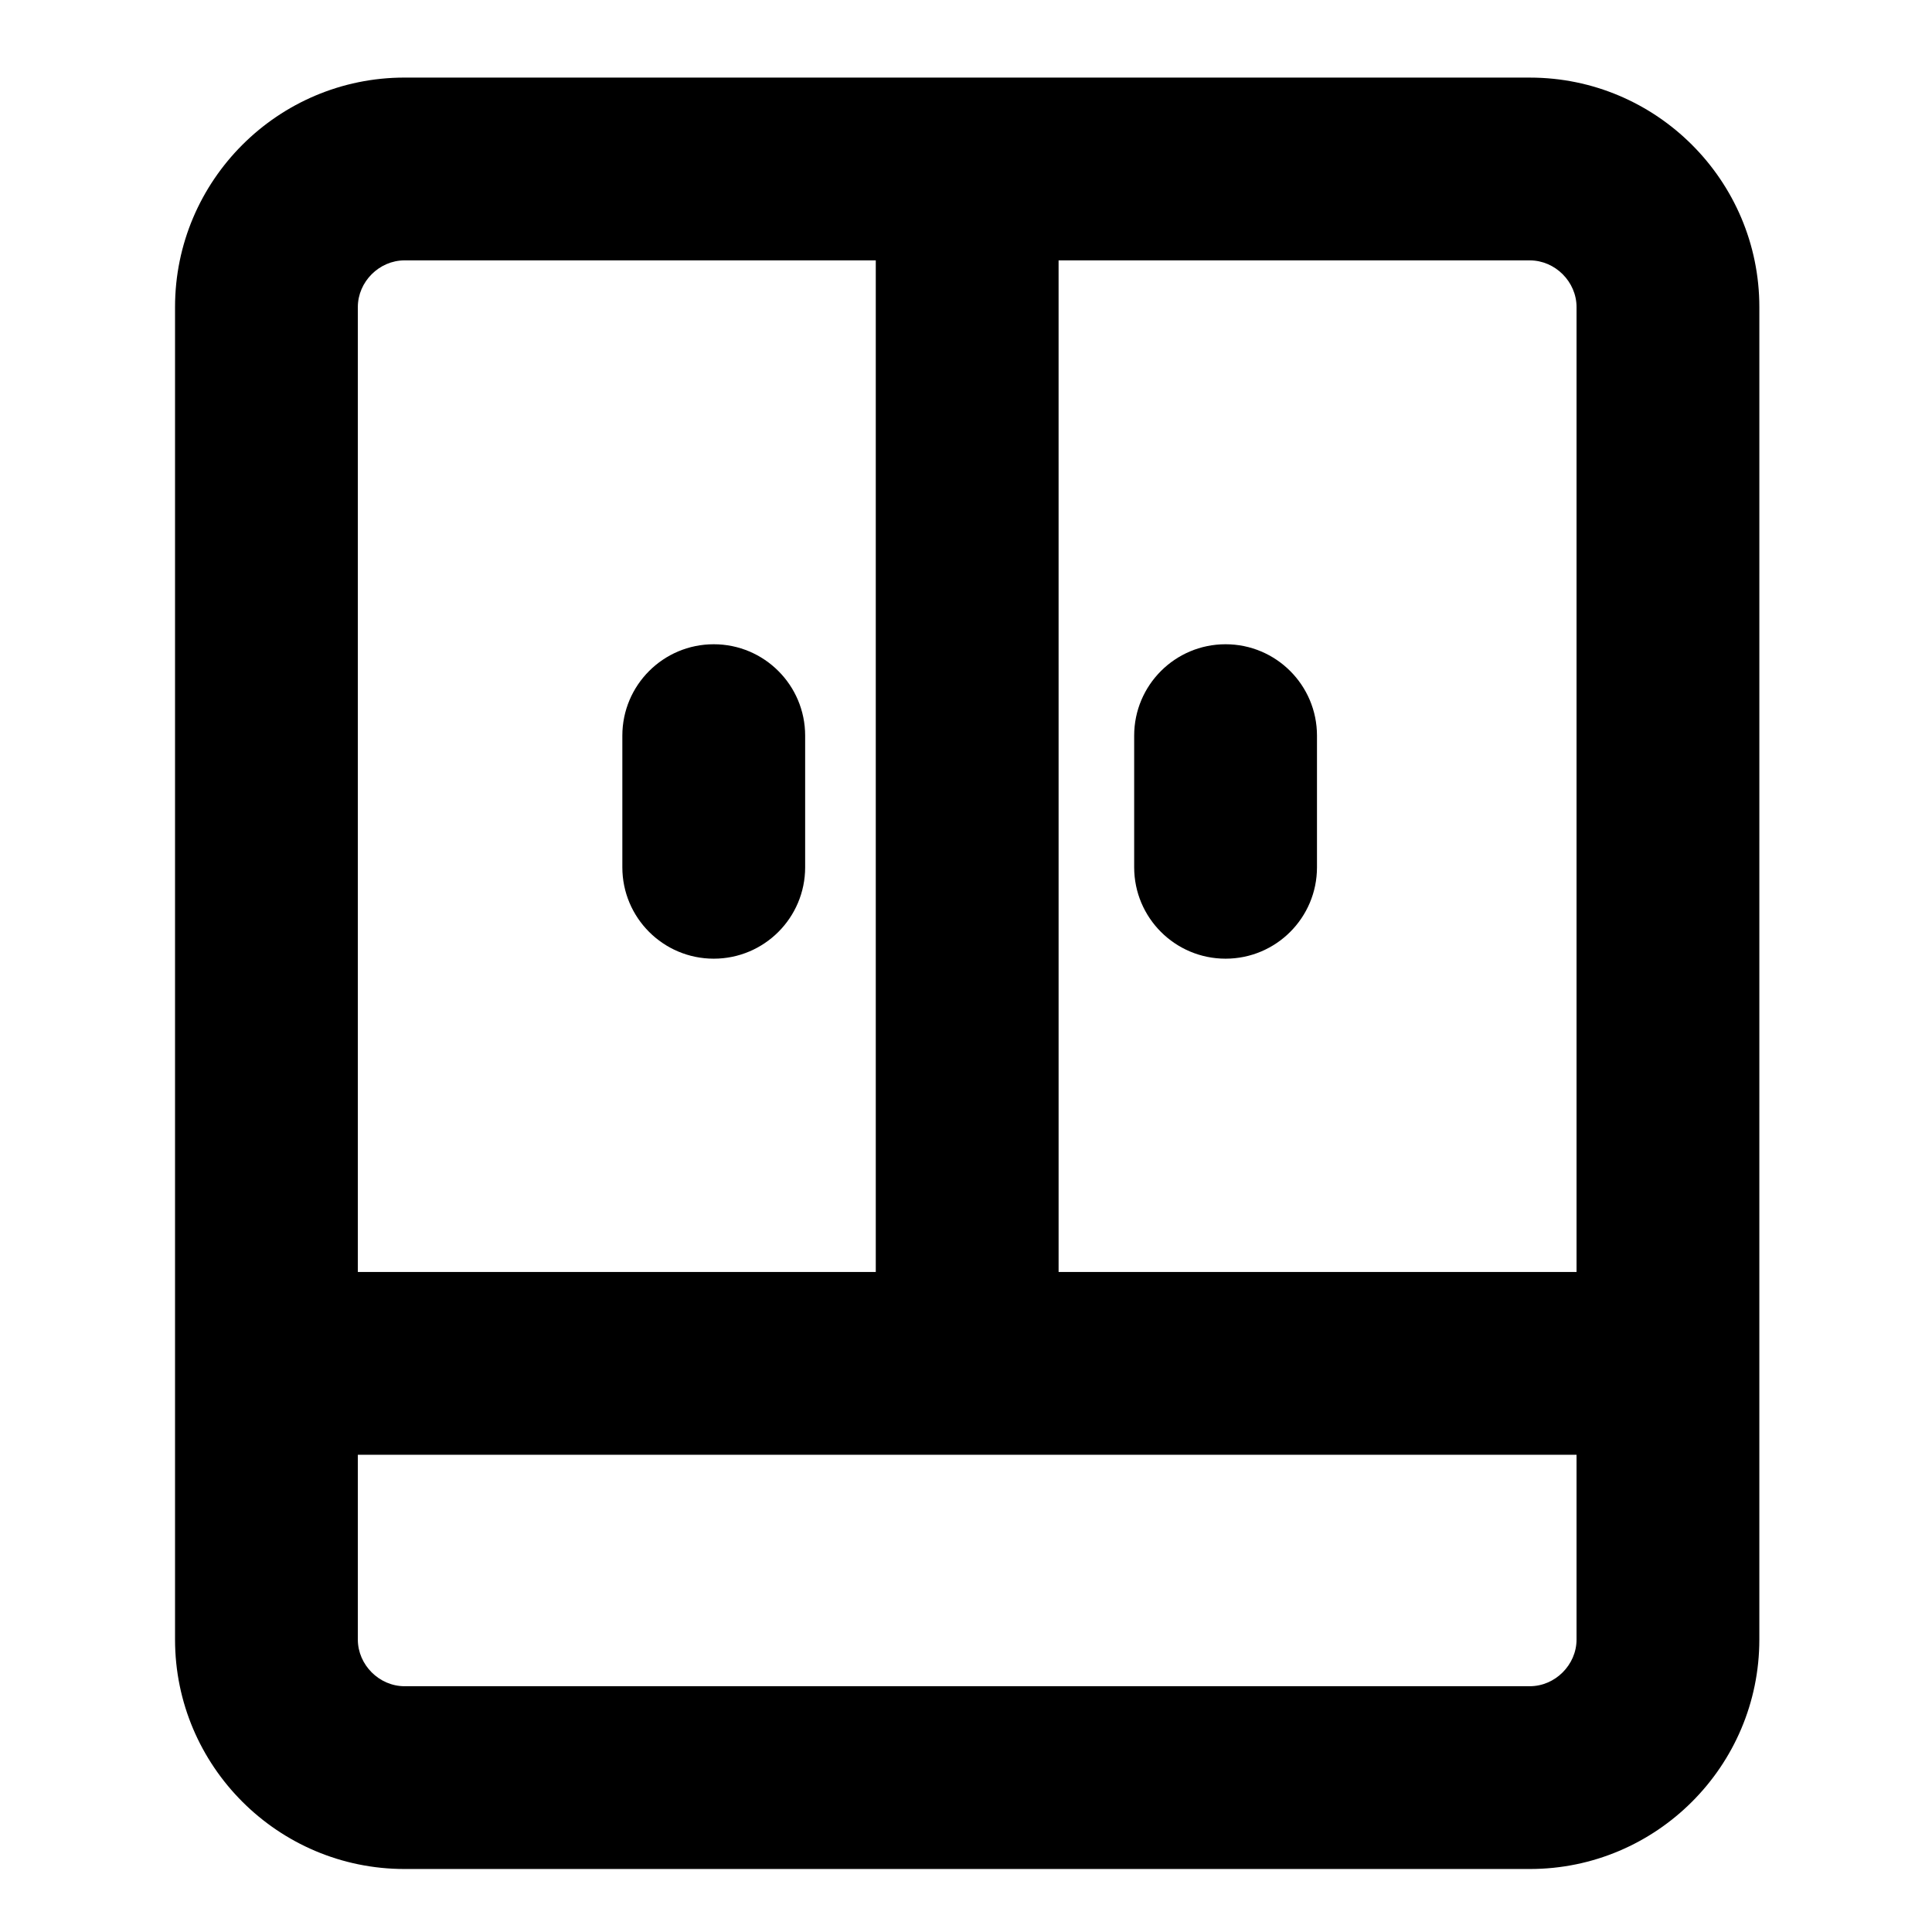
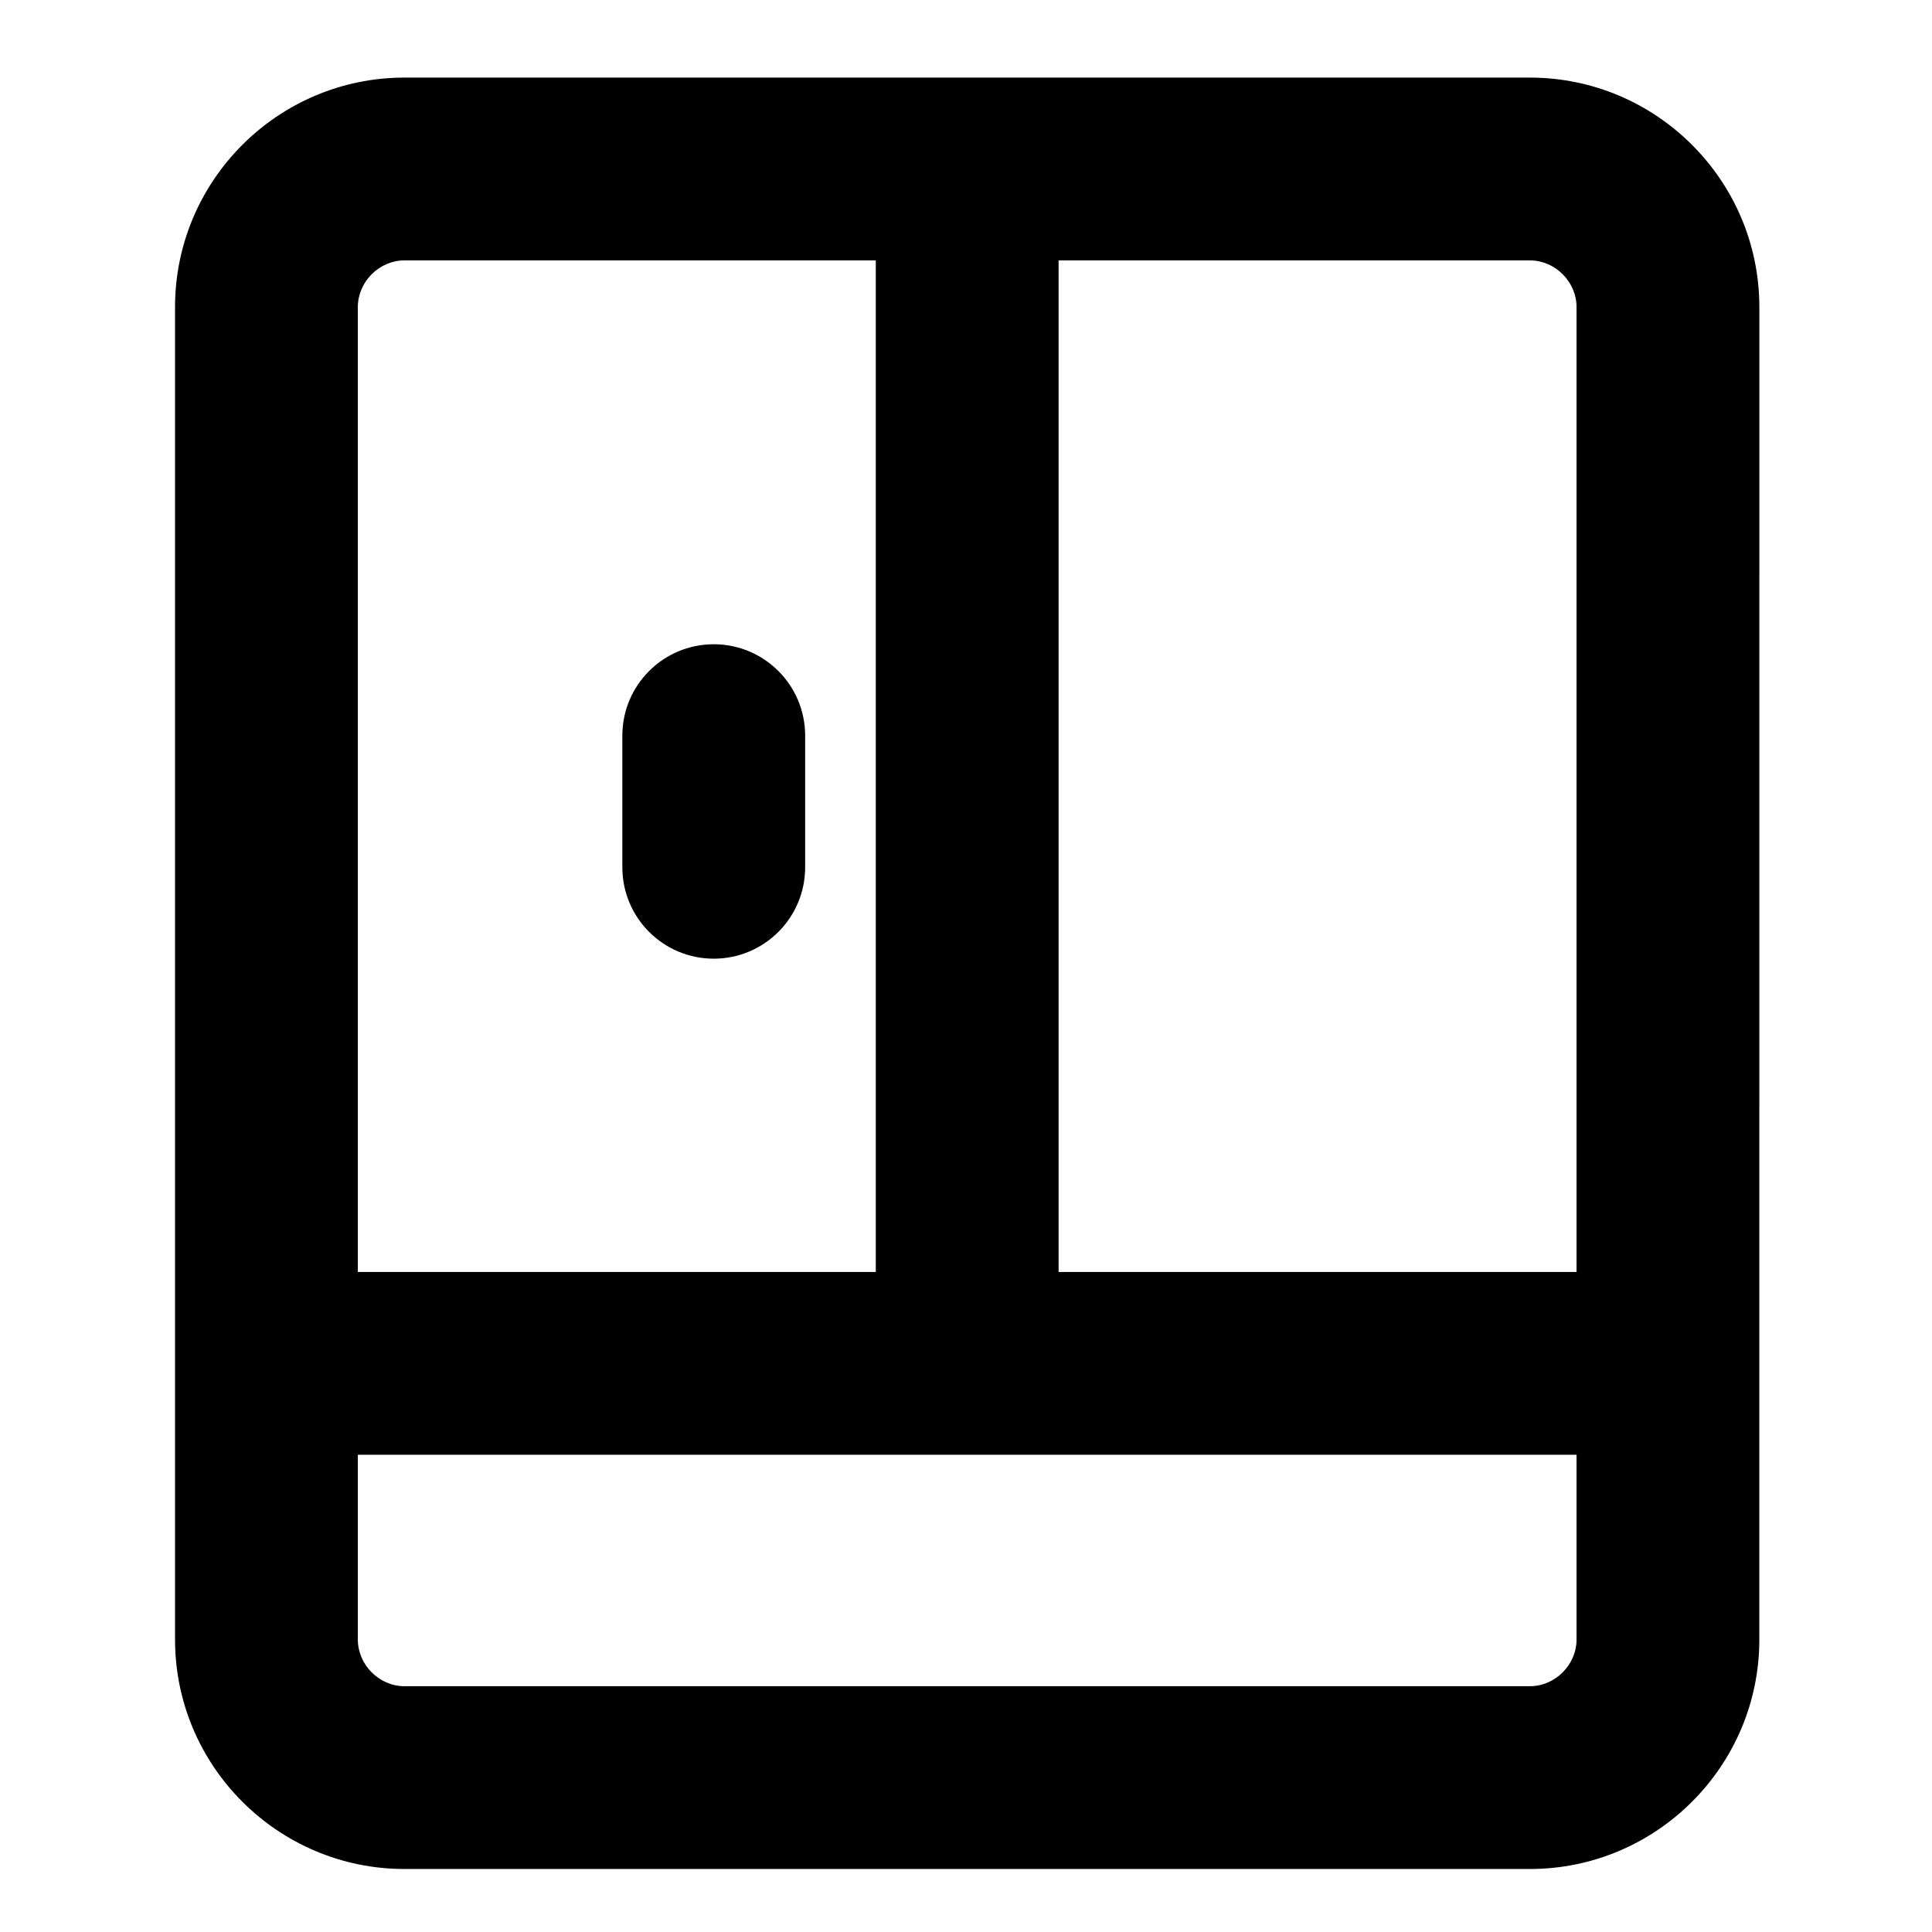
<svg xmlns="http://www.w3.org/2000/svg" fill="#000000" width="800px" height="800px" version="1.1" viewBox="144 144 512 512">
  <g>
    <path d="m549.43 164.56h-298.23c-33.531 0-60.812 27.281-60.812 60.812v353.12c0 33.531 27.281 60.812 60.812 60.812h298.23c33.531 0 60.812-27.281 60.812-60.812l0.004-353.11c0-33.531-27.281-60.816-60.812-60.816zm12.371 60.816v255.71h-137.26l-0.004-268.08h124.89c6.707 0 12.375 5.664 12.375 12.371zm-310.6-12.371h124.89v268.08h-137.26v-255.71c0-6.707 5.668-12.371 12.371-12.371zm298.23 377.86h-298.23c-6.703 0-12.371-5.664-12.371-12.371v-48.965l322.97 0.004v48.965c0 6.703-5.668 12.367-12.371 12.367z" />
-     <path d="m468.79 398.06c13.375 0 24.223-10.844 24.223-24.223v-34.879c0-13.375-10.844-24.223-24.223-24.223-13.379 0-24.223 10.844-24.223 24.223v34.879c0 13.375 10.844 24.223 24.223 24.223z" />
    <path d="m333.15 398.06c13.375 0 24.223-10.844 24.223-24.223v-34.879c0-13.375-10.844-24.223-24.223-24.223-13.379 0-24.223 10.844-24.223 24.223v34.879c0 13.375 10.844 24.223 24.223 24.223z" />
  </g>
</svg>